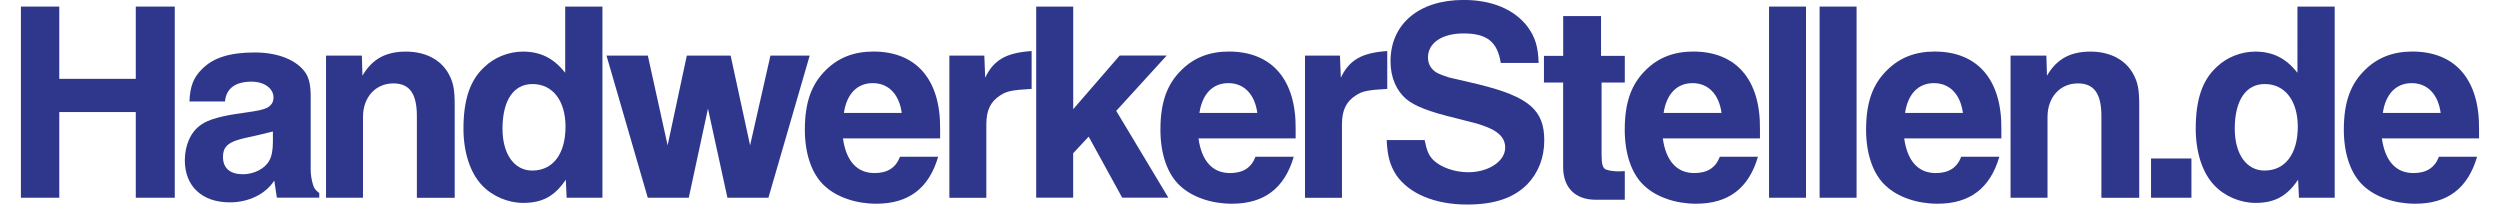
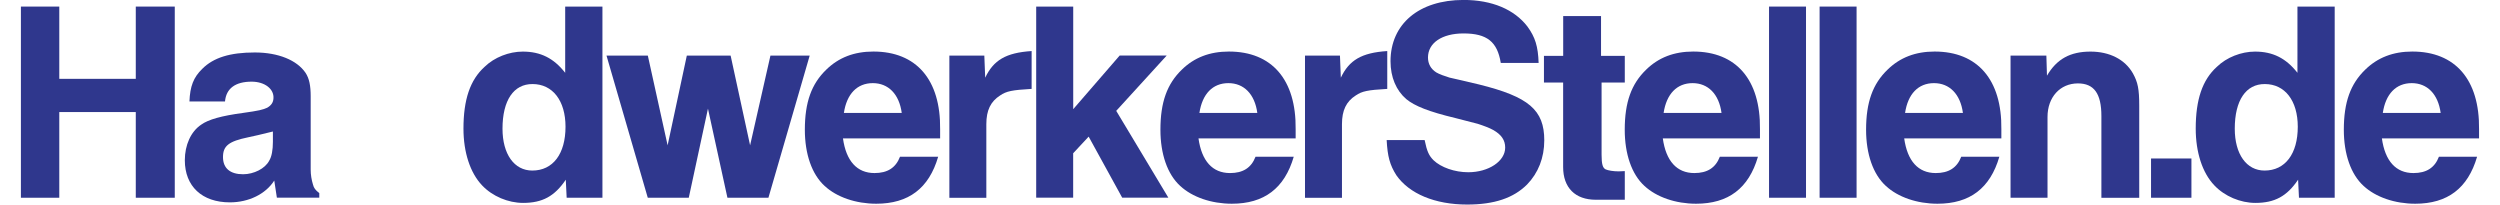
<svg xmlns="http://www.w3.org/2000/svg" version="1.1" id="Ebene_1" x="0px" y="0px" width="452" height="37" viewBox="0 0 452.13 37.64" style="enable-background:new 0 0 452.13 37.64;" xml:space="preserve">
  <style type="text/css">
	.st0{fill:#2F378D;}
</style>
  <g>
    <path class="st0" d="M0,1.21h7.06V14.5h14.07V1.21h7.17v35.16h-7.17V20.61H7.06v15.76H0V1.21z" />
    <path class="st0" d="M46.6,33.21c-1.58,2.48-4.69,4.01-8.17,4.01c-5.11,0-8.28-2.95-8.28-7.75c0-2.79,1.11-5.27,3.01-6.54   c1.32-0.95,3.74-1.63,7.7-2.16c3-0.42,3.58-0.58,4.43-0.95c0.74-0.42,1.11-0.95,1.16-1.69c0.16-1.74-1.58-3.11-4.01-3.11   c-3.01,0-4.69,1.26-4.9,3.64H31c0.11-2.79,0.74-4.43,2.37-6.01c2.06-2.06,5.11-3,9.65-3c4.32,0,7.75,1.42,9.33,3.74   c0.69,1.05,0.95,2.37,0.95,4.32V31.2c0,0.95,0.16,1.9,0.42,2.74c0.16,0.63,0.42,1,1.16,1.58v0.84h-7.8L46.6,33.21z M46.34,24.19   c-2.37,0.58-3.43,0.84-4.53,1.06c-3.58,0.74-4.64,1.58-4.64,3.64c0,2.06,1.32,3.16,3.69,3.16c2,0,4.06-1.05,4.8-2.48   c0.47-0.74,0.69-2,0.69-3.48V24.19z" />
-     <path class="st0" d="M56.12,10.23h6.59l0.11,3.69c1.79-3.06,4.27-4.43,8.01-4.43c3.48,0,6.33,1.42,7.8,4.01   c0.9,1.63,1.16,2.85,1.16,5.96v16.92h-6.96V21.35c0-4.16-1.37-6.01-4.32-6.01c-3.27,0-5.59,2.53-5.59,6.17v14.86h-6.8V10.23z" />
    <path class="st0" d="M100.38,36.37l-0.16-3.32c-2.06,3.06-4.32,4.27-7.85,4.27c-2.74,0-5.64-1.21-7.54-3.22   c-2.21-2.32-3.43-6.11-3.43-10.44c0-5.32,1.21-8.96,3.9-11.38c1.79-1.74,4.48-2.79,7.01-2.79c3.27,0,5.69,1.21,7.8,3.9V1.21h6.85   v35.16H100.38z M88.58,23.67c0,4.69,2.16,7.7,5.48,7.7c3.8,0,6.11-3.06,6.11-8.06c0-4.8-2.37-7.85-6.06-7.85   C90.63,15.44,88.58,18.45,88.58,23.67z" />
    <path class="st0" d="M115.31,10.23l3.64,16.5l3.53-16.5h8.06l3.58,16.5l3.74-16.5h7.22l-7.59,26.14h-7.54l-3.58-16.39l-3.53,16.39   h-7.54l-7.59-26.14H115.31z" />
    <path class="st0" d="M168.71,28.83c-1.69,5.8-5.43,8.64-11.39,8.64c-3.74,0-7.27-1.21-9.49-3.27c-2.37-2.16-3.64-5.9-3.64-10.33   c0-5.06,1.21-8.43,3.95-11.07c2.27-2.21,5.11-3.32,8.65-3.32c7.91,0,12.39,5.17,12.28,14.28v1.69h-17.87   c0.58,4.17,2.58,6.38,5.8,6.38c2.37,0,3.9-0.95,4.69-3H168.71z M162.01,20.77c-0.47-3.48-2.48-5.48-5.32-5.48   c-2.9,0-4.8,2-5.32,5.48H162.01z" />
    <path class="st0" d="M170.77,10.23h6.43l0.16,4.06c1.53-3.22,3.8-4.59,8.54-4.9v6.96c-3.64,0.21-4.64,0.42-5.8,1.21   c-1.74,1.11-2.53,2.74-2.53,5.27v13.55h-6.8V10.23z" />
    <path class="st0" d="M186.75,1.21h6.8v18.87l8.54-9.86h8.65l-9.28,10.17l9.59,15.97h-8.49l-6.17-11.23l-2.85,3.06v8.17h-6.8V1.21z" />
    <path class="st0" d="M234.11,28.83c-1.69,5.8-5.43,8.64-11.39,8.64c-3.74,0-7.27-1.21-9.49-3.27c-2.37-2.16-3.64-5.9-3.64-10.33   c0-5.06,1.21-8.43,3.95-11.07c2.26-2.21,5.11-3.32,8.64-3.32c7.91,0,12.39,5.17,12.28,14.28v1.69h-17.87   c0.58,4.17,2.58,6.38,5.8,6.38c2.37,0,3.9-0.95,4.69-3H234.11z M227.41,20.77c-0.47-3.48-2.48-5.48-5.32-5.48   c-2.9,0-4.8,2-5.33,5.48H227.41z" />
    <path class="st0" d="M236.18,10.23h6.43l0.16,4.06c1.53-3.22,3.8-4.59,8.54-4.9v6.96c-3.64,0.21-4.64,0.42-5.8,1.21   c-1.74,1.11-2.53,2.74-2.53,5.27v13.55h-6.8V10.23z" />
    <path class="st0" d="M258.19,25.78c0.42,2.06,0.79,2.85,1.63,3.69c1.37,1.32,3.9,2.21,6.38,2.21c3.79,0,6.8-2.05,6.8-4.53   c0-1.37-0.69-2.37-2.16-3.22c-0.74-0.42-1.9-0.84-2.9-1.16l-4.11-1.06c-4.85-1.16-7.48-2.21-9.02-3.48c-1.84-1.58-2.9-4-2.9-6.96   c0-6.85,5.22-11.28,13.44-11.28c5.22,0,9.33,1.74,11.75,4.9c1.42,1.95,1.95,3.64,2.05,6.69h-6.96c-0.63-3.9-2.53-5.43-6.85-5.43   c-3.96,0-6.54,1.74-6.54,4.43c0,1.16,0.53,2.11,1.53,2.74c0.53,0.32,1.53,0.68,2.42,0.95l1.84,0.42l1.79,0.42l1.79,0.42   c9.17,2.27,12.02,4.69,12.02,10.28c0,3.21-1.11,6.01-3.16,8.12c-2.48,2.48-6.01,3.69-11.02,3.69c-5.96,0-10.65-2-13.02-5.38   c-1.21-1.9-1.63-3.48-1.79-6.48H258.19z" />
    <path class="st0" d="M280.14,10.28h3.53V2.95h6.96v7.33H295v4.9h-4.27v13.28c0,1.74,0.21,2.42,0.74,2.69   c0.47,0.21,1.42,0.37,2.42,0.37l1.11-0.05v5.27h-5.33c-3.79,0-6.01-2.21-6.01-6.01V15.18h-3.53V10.28z" />
    <path class="st0" d="M319.49,28.83c-1.69,5.8-5.43,8.64-11.38,8.64c-3.74,0-7.27-1.21-9.49-3.27c-2.37-2.16-3.63-5.9-3.63-10.33   c0-5.06,1.21-8.43,3.95-11.07c2.26-2.21,5.11-3.32,8.64-3.32c7.91,0,12.39,5.17,12.28,14.28v1.69h-17.87   c0.58,4.17,2.58,6.38,5.8,6.38c2.37,0,3.9-0.95,4.69-3H319.49z M312.79,20.77c-0.47-3.48-2.48-5.48-5.32-5.48   c-2.9,0-4.8,2-5.33,5.48H312.79z" />
    <path class="st0" d="M321.53,1.21h6.8v35.16h-6.8V1.21z" />
    <path class="st0" d="M330.83,1.21h6.8v35.16h-6.8V1.21z" />
    <path class="st0" d="M363.89,28.83c-1.69,5.8-5.43,8.64-11.38,8.64c-3.74,0-7.27-1.21-9.49-3.27c-2.37-2.16-3.64-5.9-3.64-10.33   c0-5.06,1.21-8.43,3.96-11.07c2.27-2.21,5.11-3.32,8.64-3.32c7.9,0,12.39,5.17,12.28,14.28v1.69h-17.87   c0.58,4.17,2.58,6.38,5.8,6.38c2.37,0,3.9-0.95,4.69-3H363.89z M357.19,20.77c-0.47-3.48-2.48-5.48-5.32-5.48   c-2.9,0-4.8,2-5.32,5.48H357.19z" />
    <path class="st0" d="M365.95,10.23h6.59l0.11,3.69c1.79-3.06,4.27-4.43,8.01-4.43c3.48,0,6.33,1.42,7.8,4.01   c0.9,1.63,1.16,2.85,1.16,5.96v16.92h-6.96V21.35c0-4.16-1.37-6.01-4.32-6.01c-3.27,0-5.59,2.53-5.59,6.17v14.86h-6.8V10.23z" />
    <path class="st0" d="M391.79,29.15h7.43v7.22h-7.43V29.15z" />
    <path class="st0" d="M419,36.37l-0.16-3.32c-2.06,3.06-4.32,4.27-7.86,4.27c-2.74,0-5.64-1.21-7.54-3.22   c-2.22-2.32-3.43-6.11-3.43-10.44c0-5.32,1.21-8.96,3.9-11.38c1.79-1.74,4.48-2.79,7.01-2.79c3.27,0,5.69,1.21,7.8,3.9V1.21h6.85   v35.16H419z M407.19,23.67c0,4.69,2.16,7.7,5.48,7.7c3.79,0,6.11-3.06,6.11-8.06c0-4.8-2.37-7.85-6.06-7.85   C409.25,15.44,407.19,18.45,407.19,23.67z" />
    <path class="st0" d="M451.76,28.83c-1.69,5.8-5.43,8.64-11.38,8.64c-3.74,0-7.27-1.21-9.49-3.27c-2.37-2.16-3.64-5.9-3.64-10.33   c0-5.06,1.21-8.43,3.95-11.07c2.27-2.21,5.11-3.32,8.64-3.32c7.91,0,12.39,5.17,12.28,14.28v1.69h-17.87   c0.58,4.17,2.58,6.38,5.8,6.38c2.37,0,3.9-0.95,4.69-3H451.76z M445.06,20.77c-0.47-3.48-2.48-5.48-5.32-5.48   c-2.9,0-4.8,2-5.32,5.48H445.06z" />
  </g>
</svg>